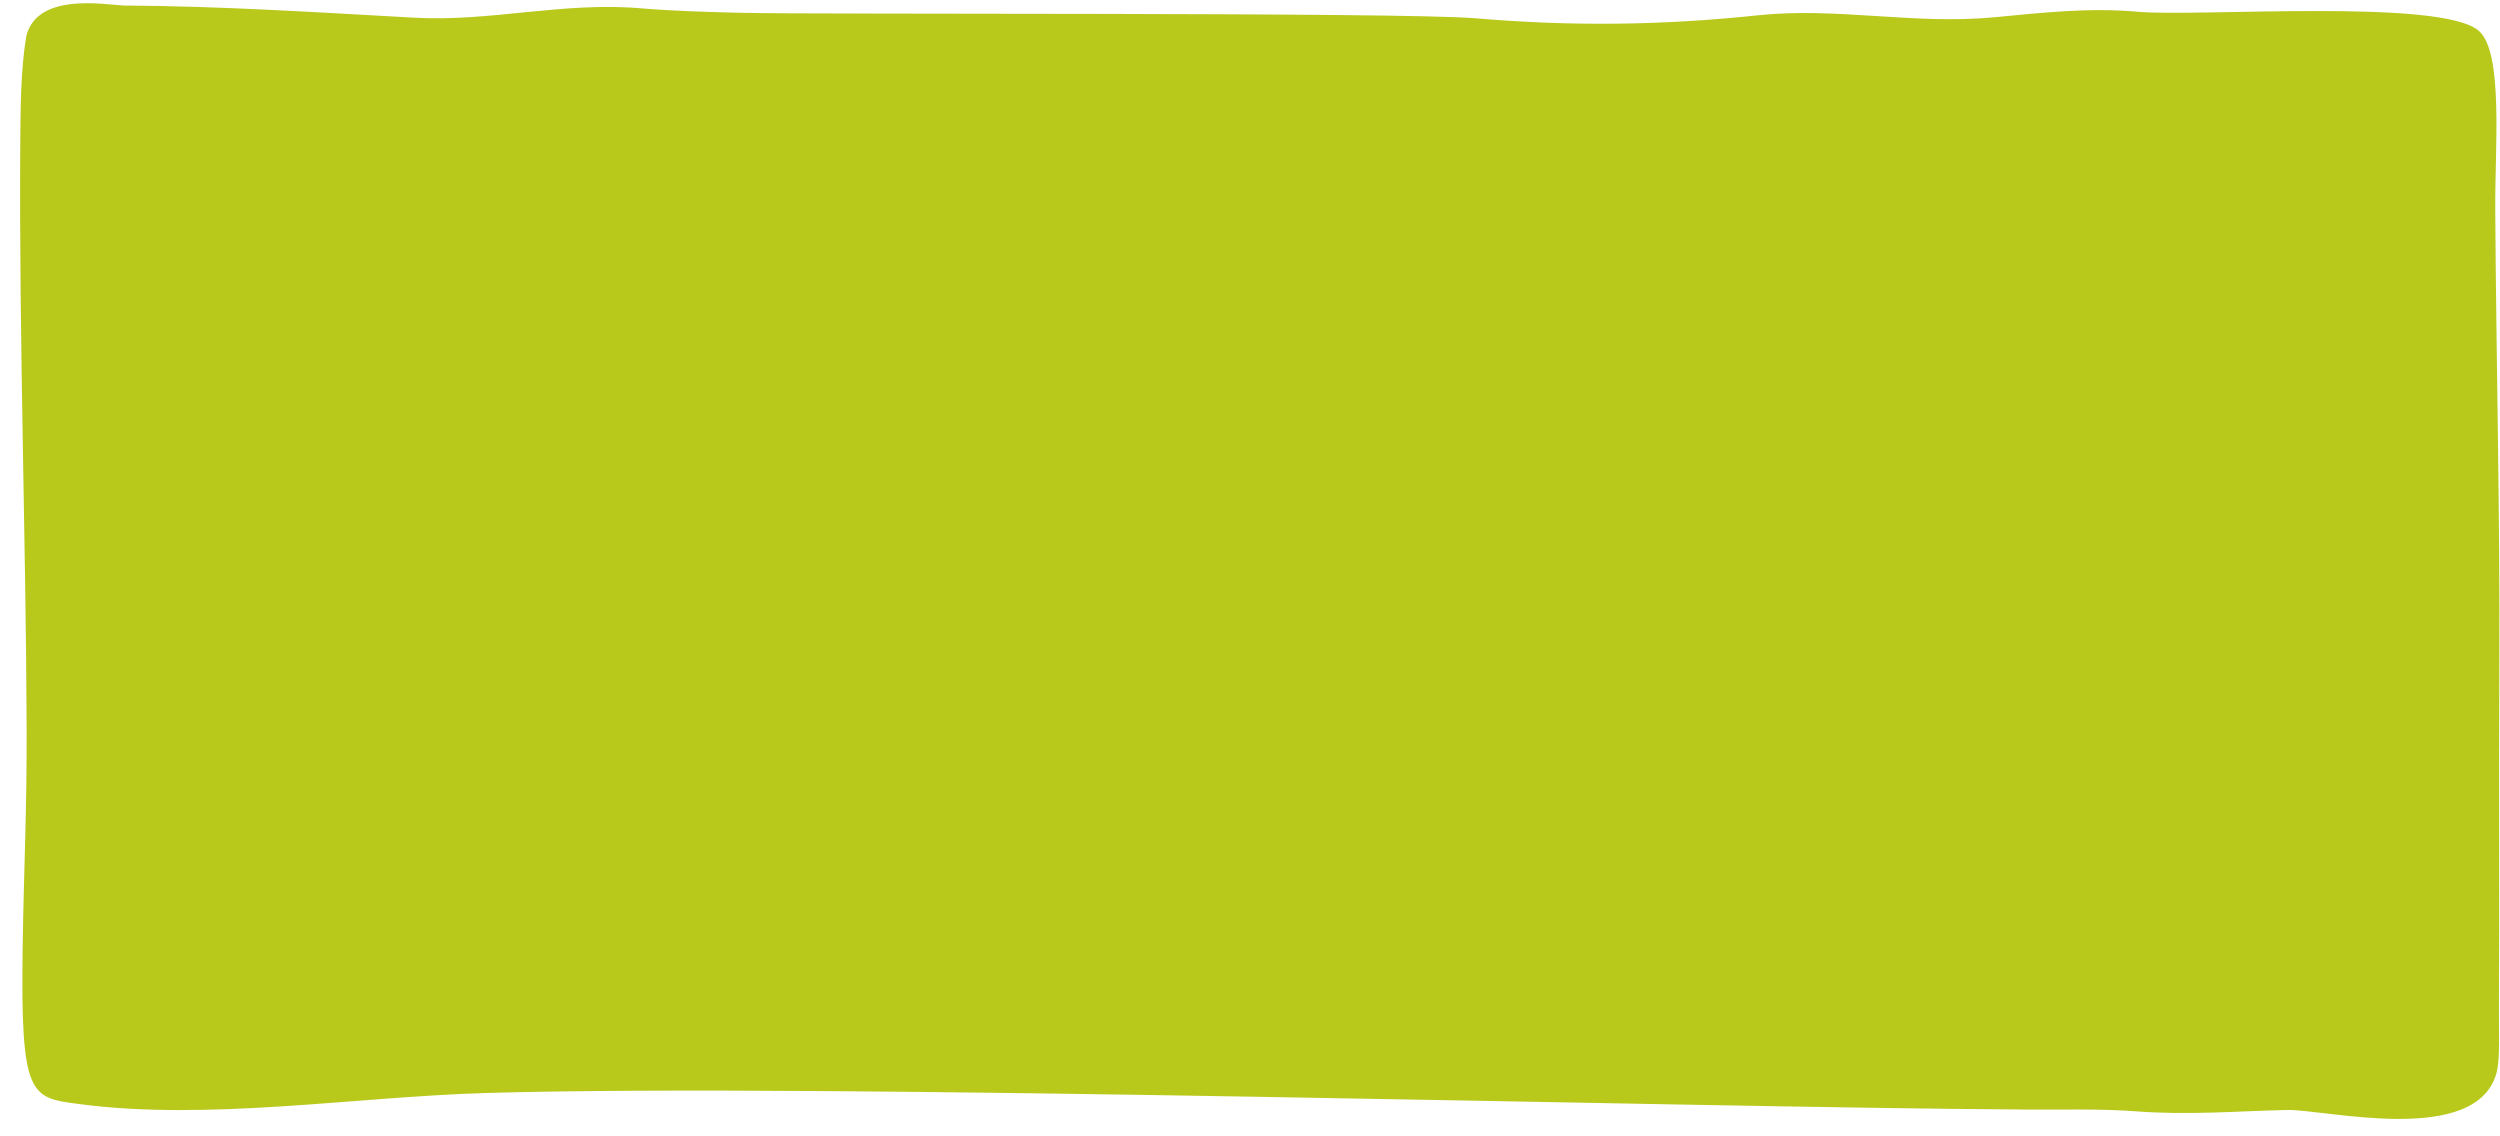
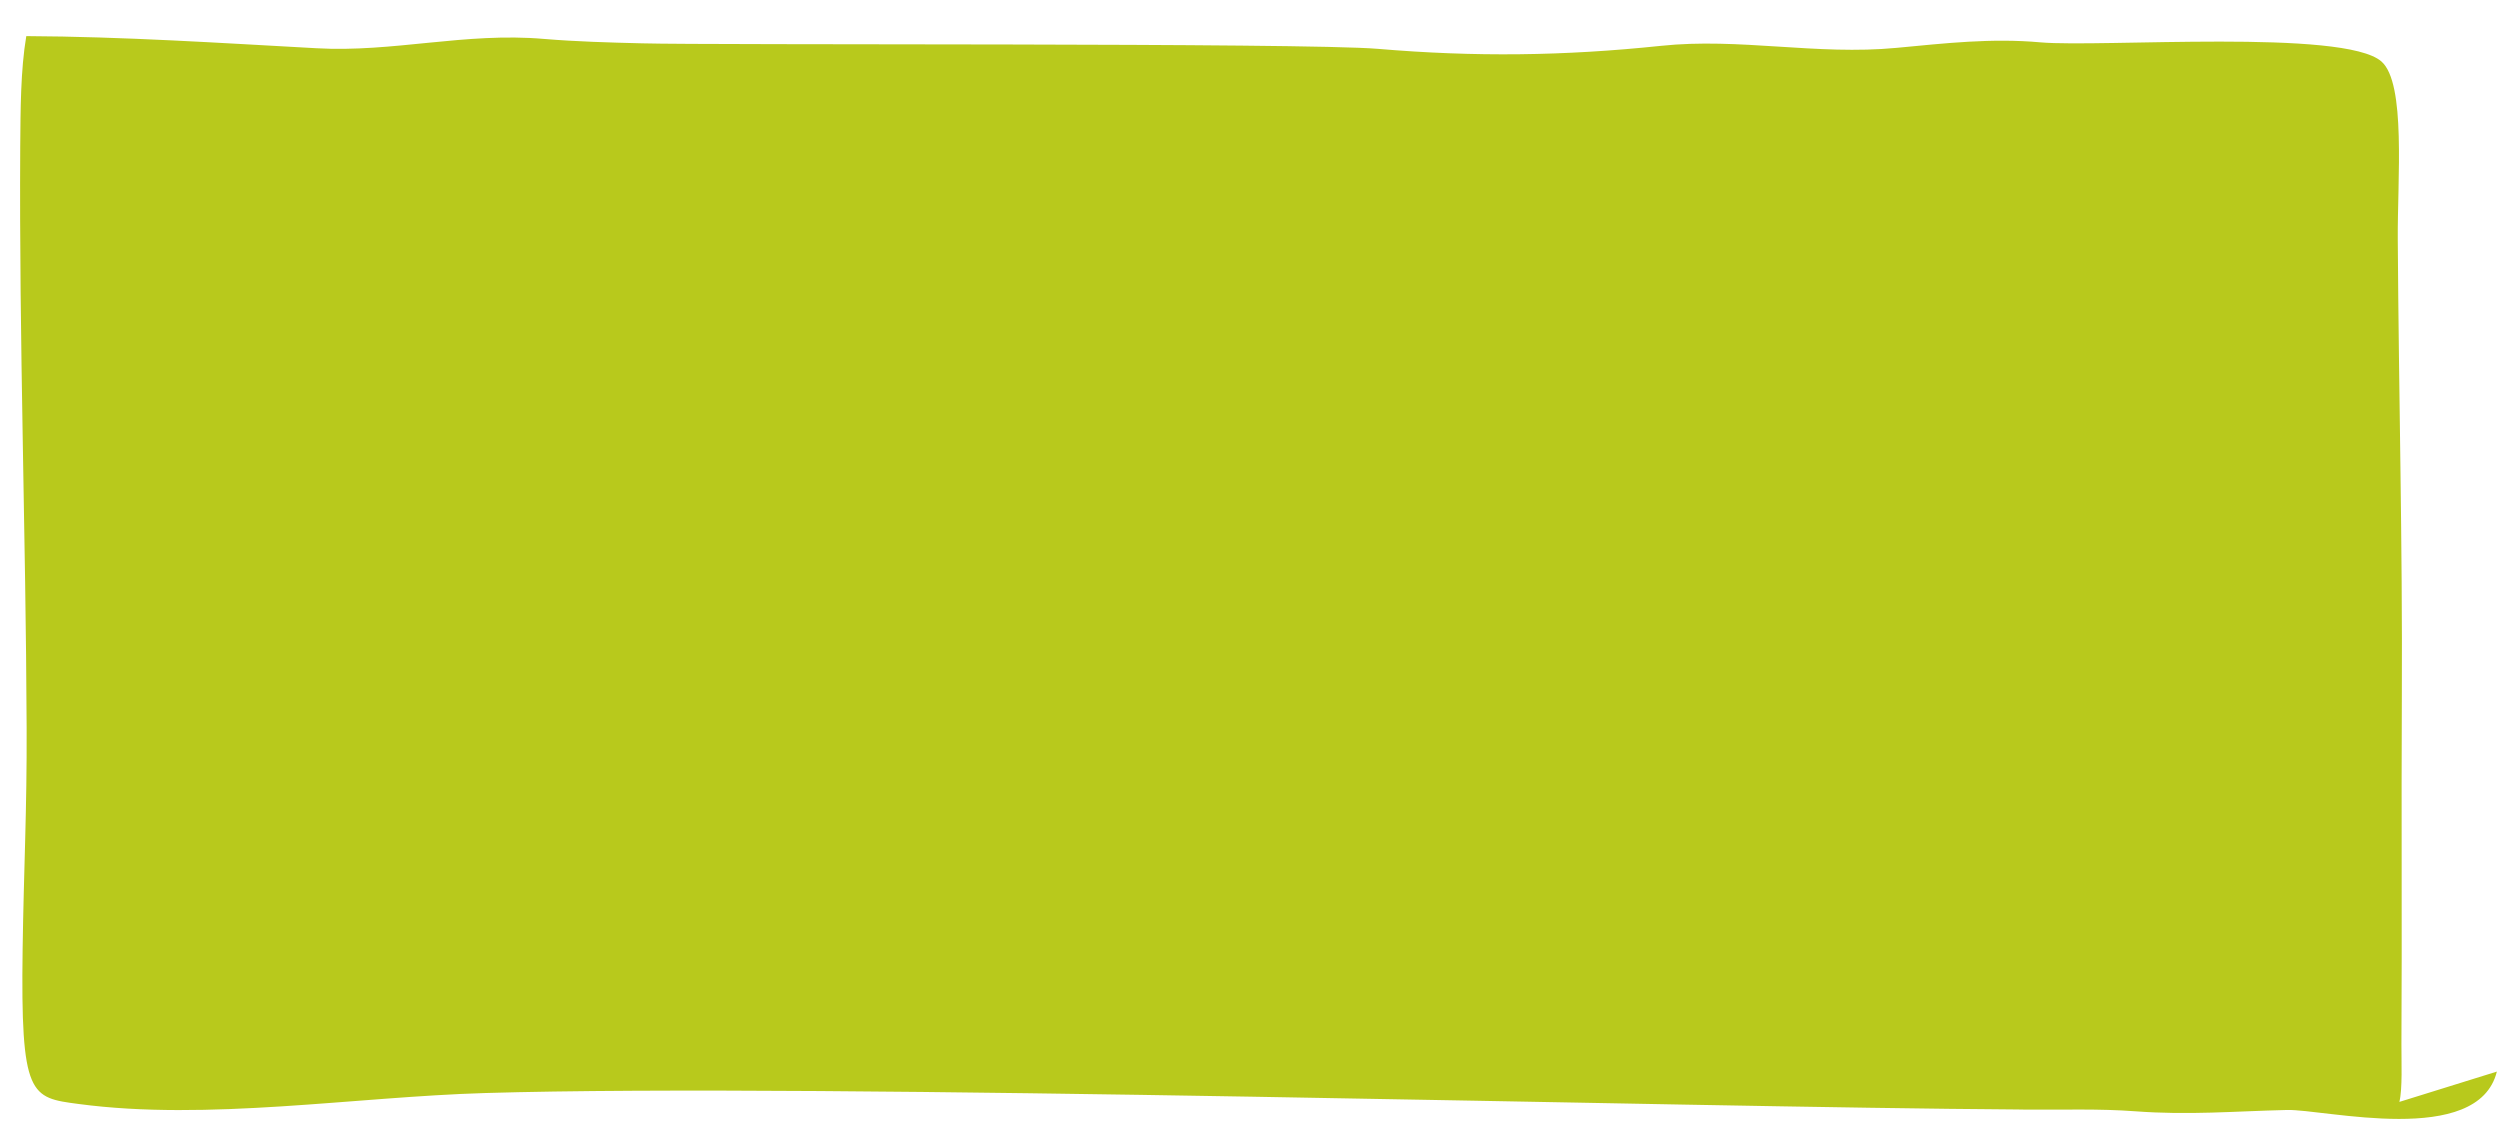
<svg xmlns="http://www.w3.org/2000/svg" width="121" height="55" fill="none">
-   <path fill="#B8C91C" fill-rule="evenodd" d="M120.848 51.865c-.912 3.68-8.348 1.81-10.162 1.858-2.582.061-4.736.258-7.344.063-1.74-.13-3.497-.067-5.242-.08l-.437-.007c-16.303-.102-57.879-1.284-74.183-.796-6.307.184-13.432 1.363-19.673.53-2.338-.308-2.814-.338-2.712-7.51.055-3.82.211-6.712.194-10.707-.038-9.42-.366-18.664-.31-28.112.016-1.775.014-3.7.293-5.356C1.803-.381 5.049.225 5.99.268c4.712.025 9.347.33 14.047.587 3.705.212 7.2-.781 11.007-.451 1.596.132 3.143.173 4.737.213 3.51.097 32.027-.036 35.626.267 4.694.399 9.006.347 13.696-.145 3.806-.403 7.527.467 11.412.097 2.362-.222 4.585-.48 6.961-.266 2.955.257 14.694-.662 16.502.925 1.199 1.051.772 5.706.792 8.63.046 7.327.233 14.756.197 22.036-.029 5.659.013 11.271-.02 16.916-.004.81.056 2.148-.099 2.775" clip-rule="evenodd" />
+   <path fill="#B8C91C" fill-rule="evenodd" d="M120.848 51.865c-.912 3.68-8.348 1.81-10.162 1.858-2.582.061-4.736.258-7.344.063-1.74-.13-3.497-.067-5.242-.08l-.437-.007c-16.303-.102-57.879-1.284-74.183-.796-6.307.184-13.432 1.363-19.673.53-2.338-.308-2.814-.338-2.712-7.51.055-3.82.211-6.712.194-10.707-.038-9.42-.366-18.664-.31-28.112.016-1.775.014-3.7.293-5.356c4.712.025 9.347.33 14.047.587 3.705.212 7.2-.781 11.007-.451 1.596.132 3.143.173 4.737.213 3.51.097 32.027-.036 35.626.267 4.694.399 9.006.347 13.696-.145 3.806-.403 7.527.467 11.412.097 2.362-.222 4.585-.48 6.961-.266 2.955.257 14.694-.662 16.502.925 1.199 1.051.772 5.706.792 8.63.046 7.327.233 14.756.197 22.036-.029 5.659.013 11.271-.02 16.916-.004.81.056 2.148-.099 2.775" clip-rule="evenodd" />
</svg>